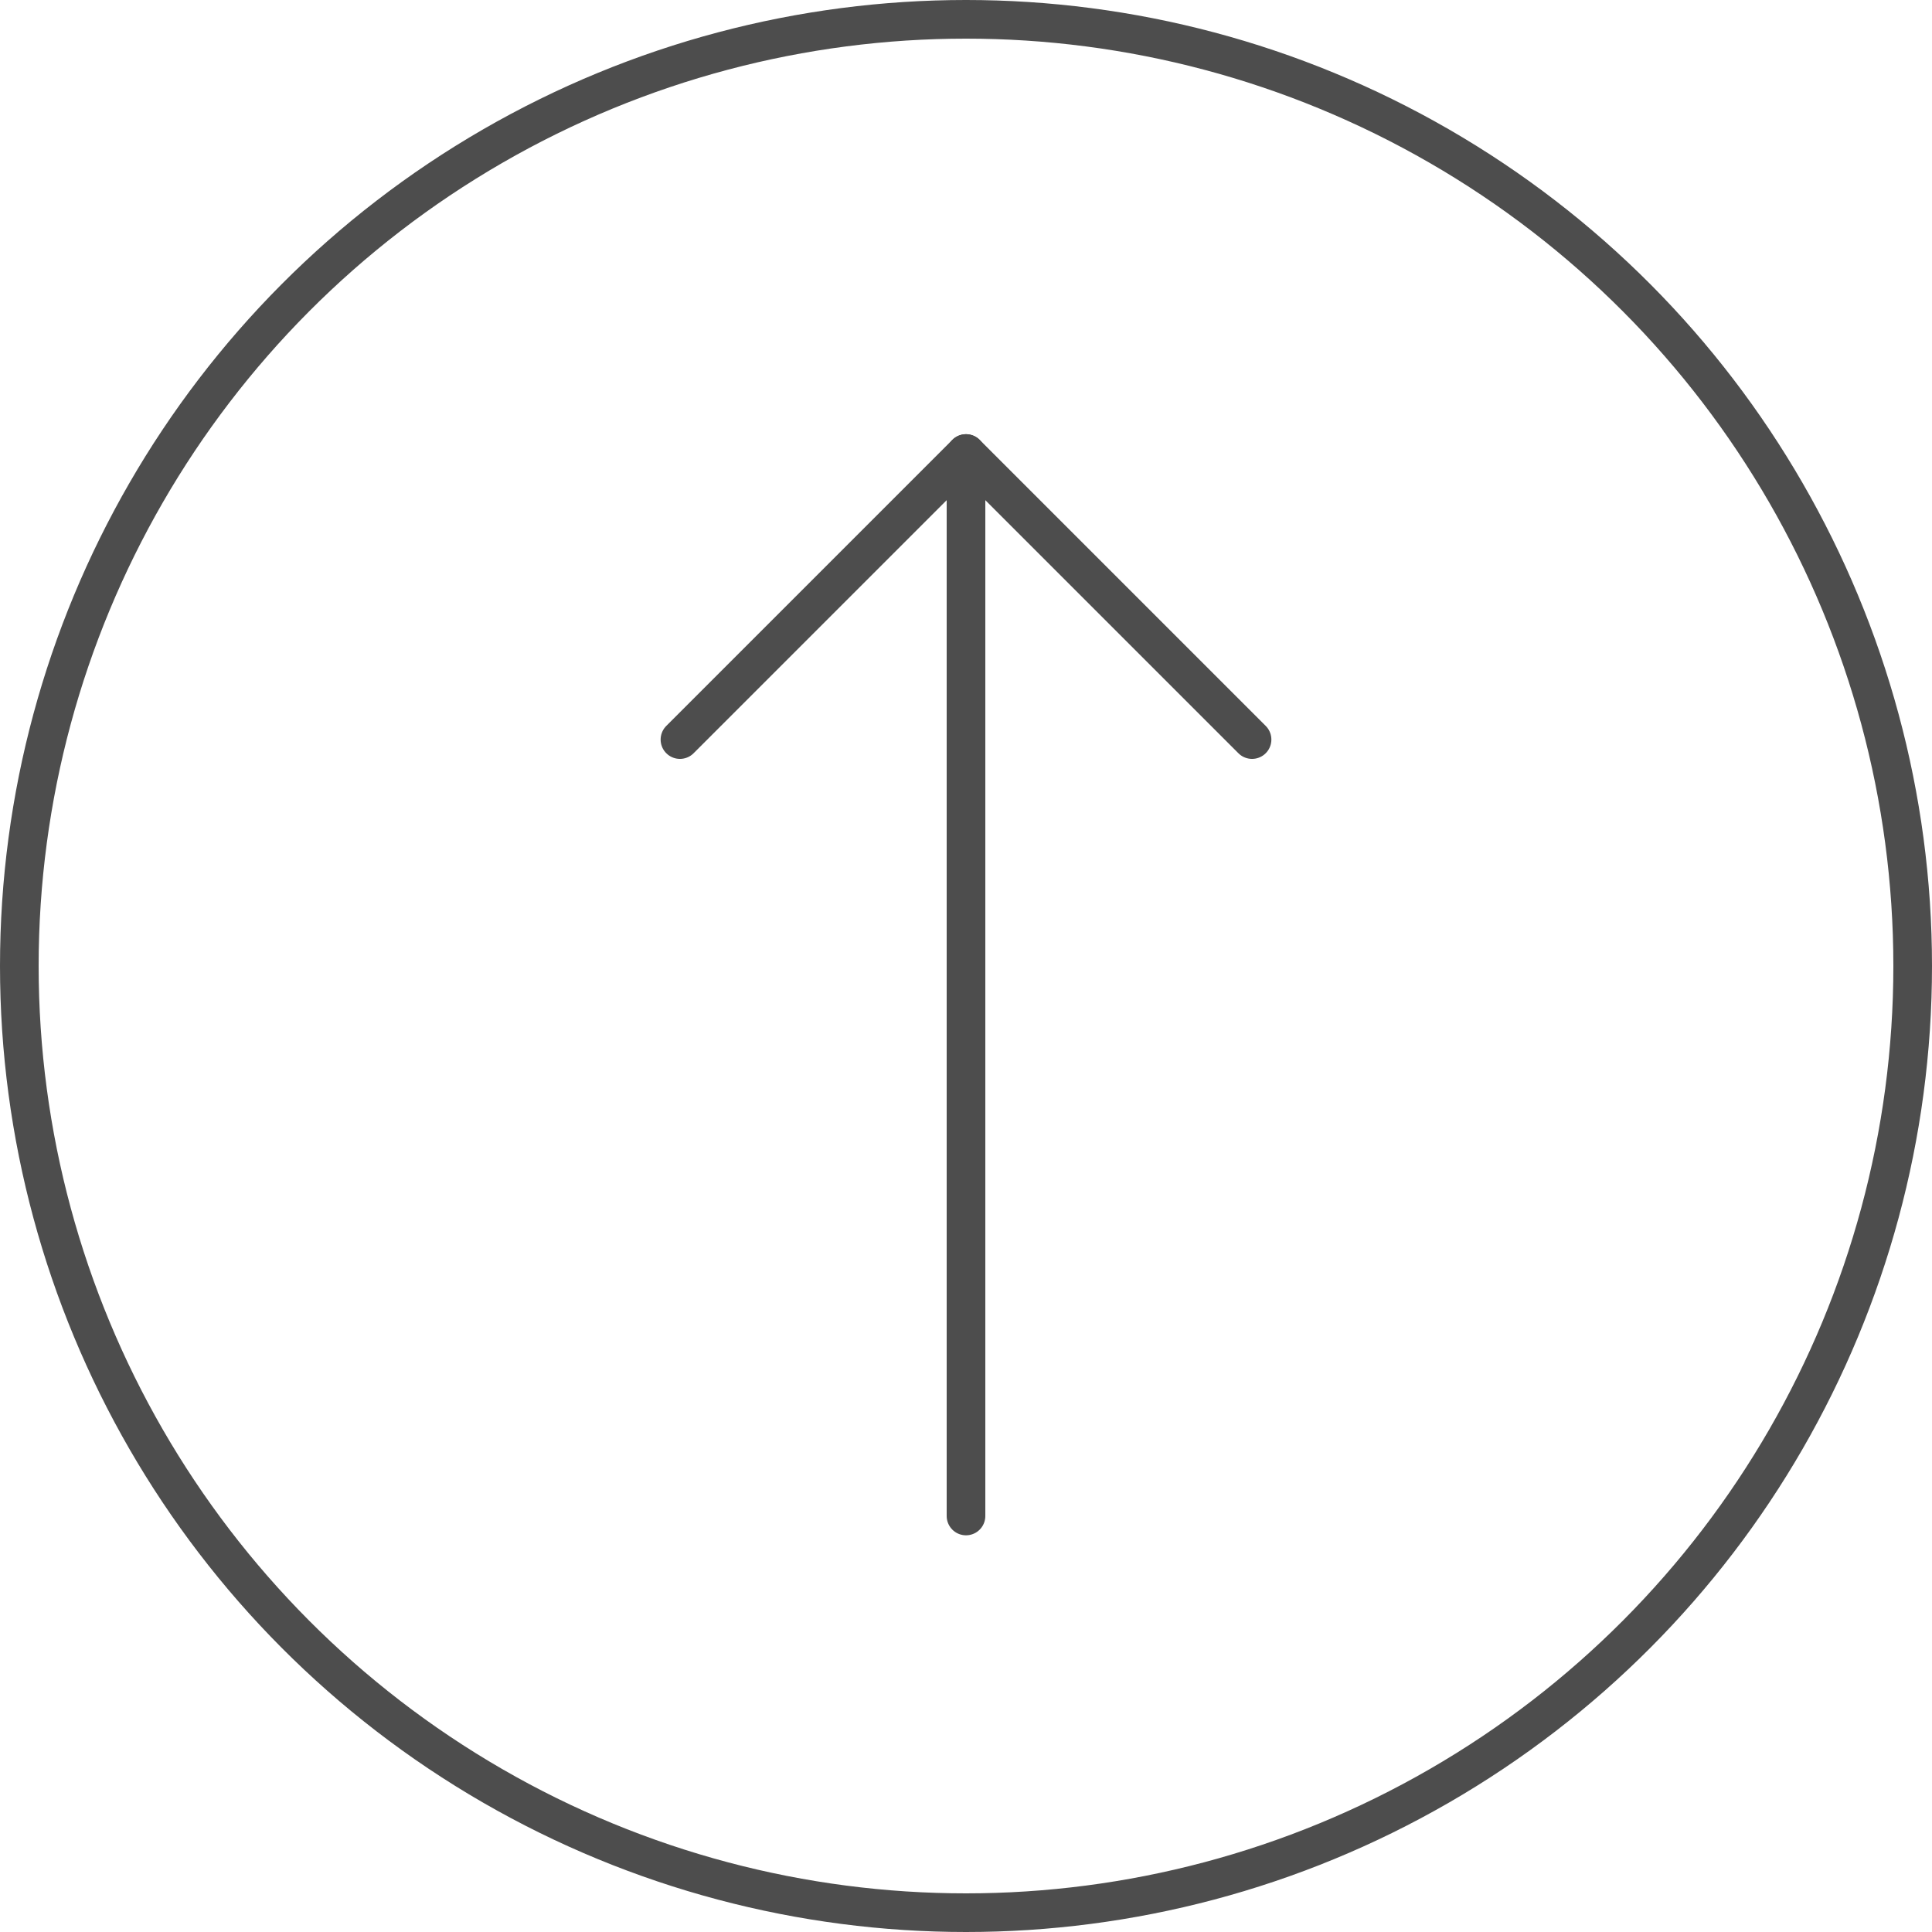
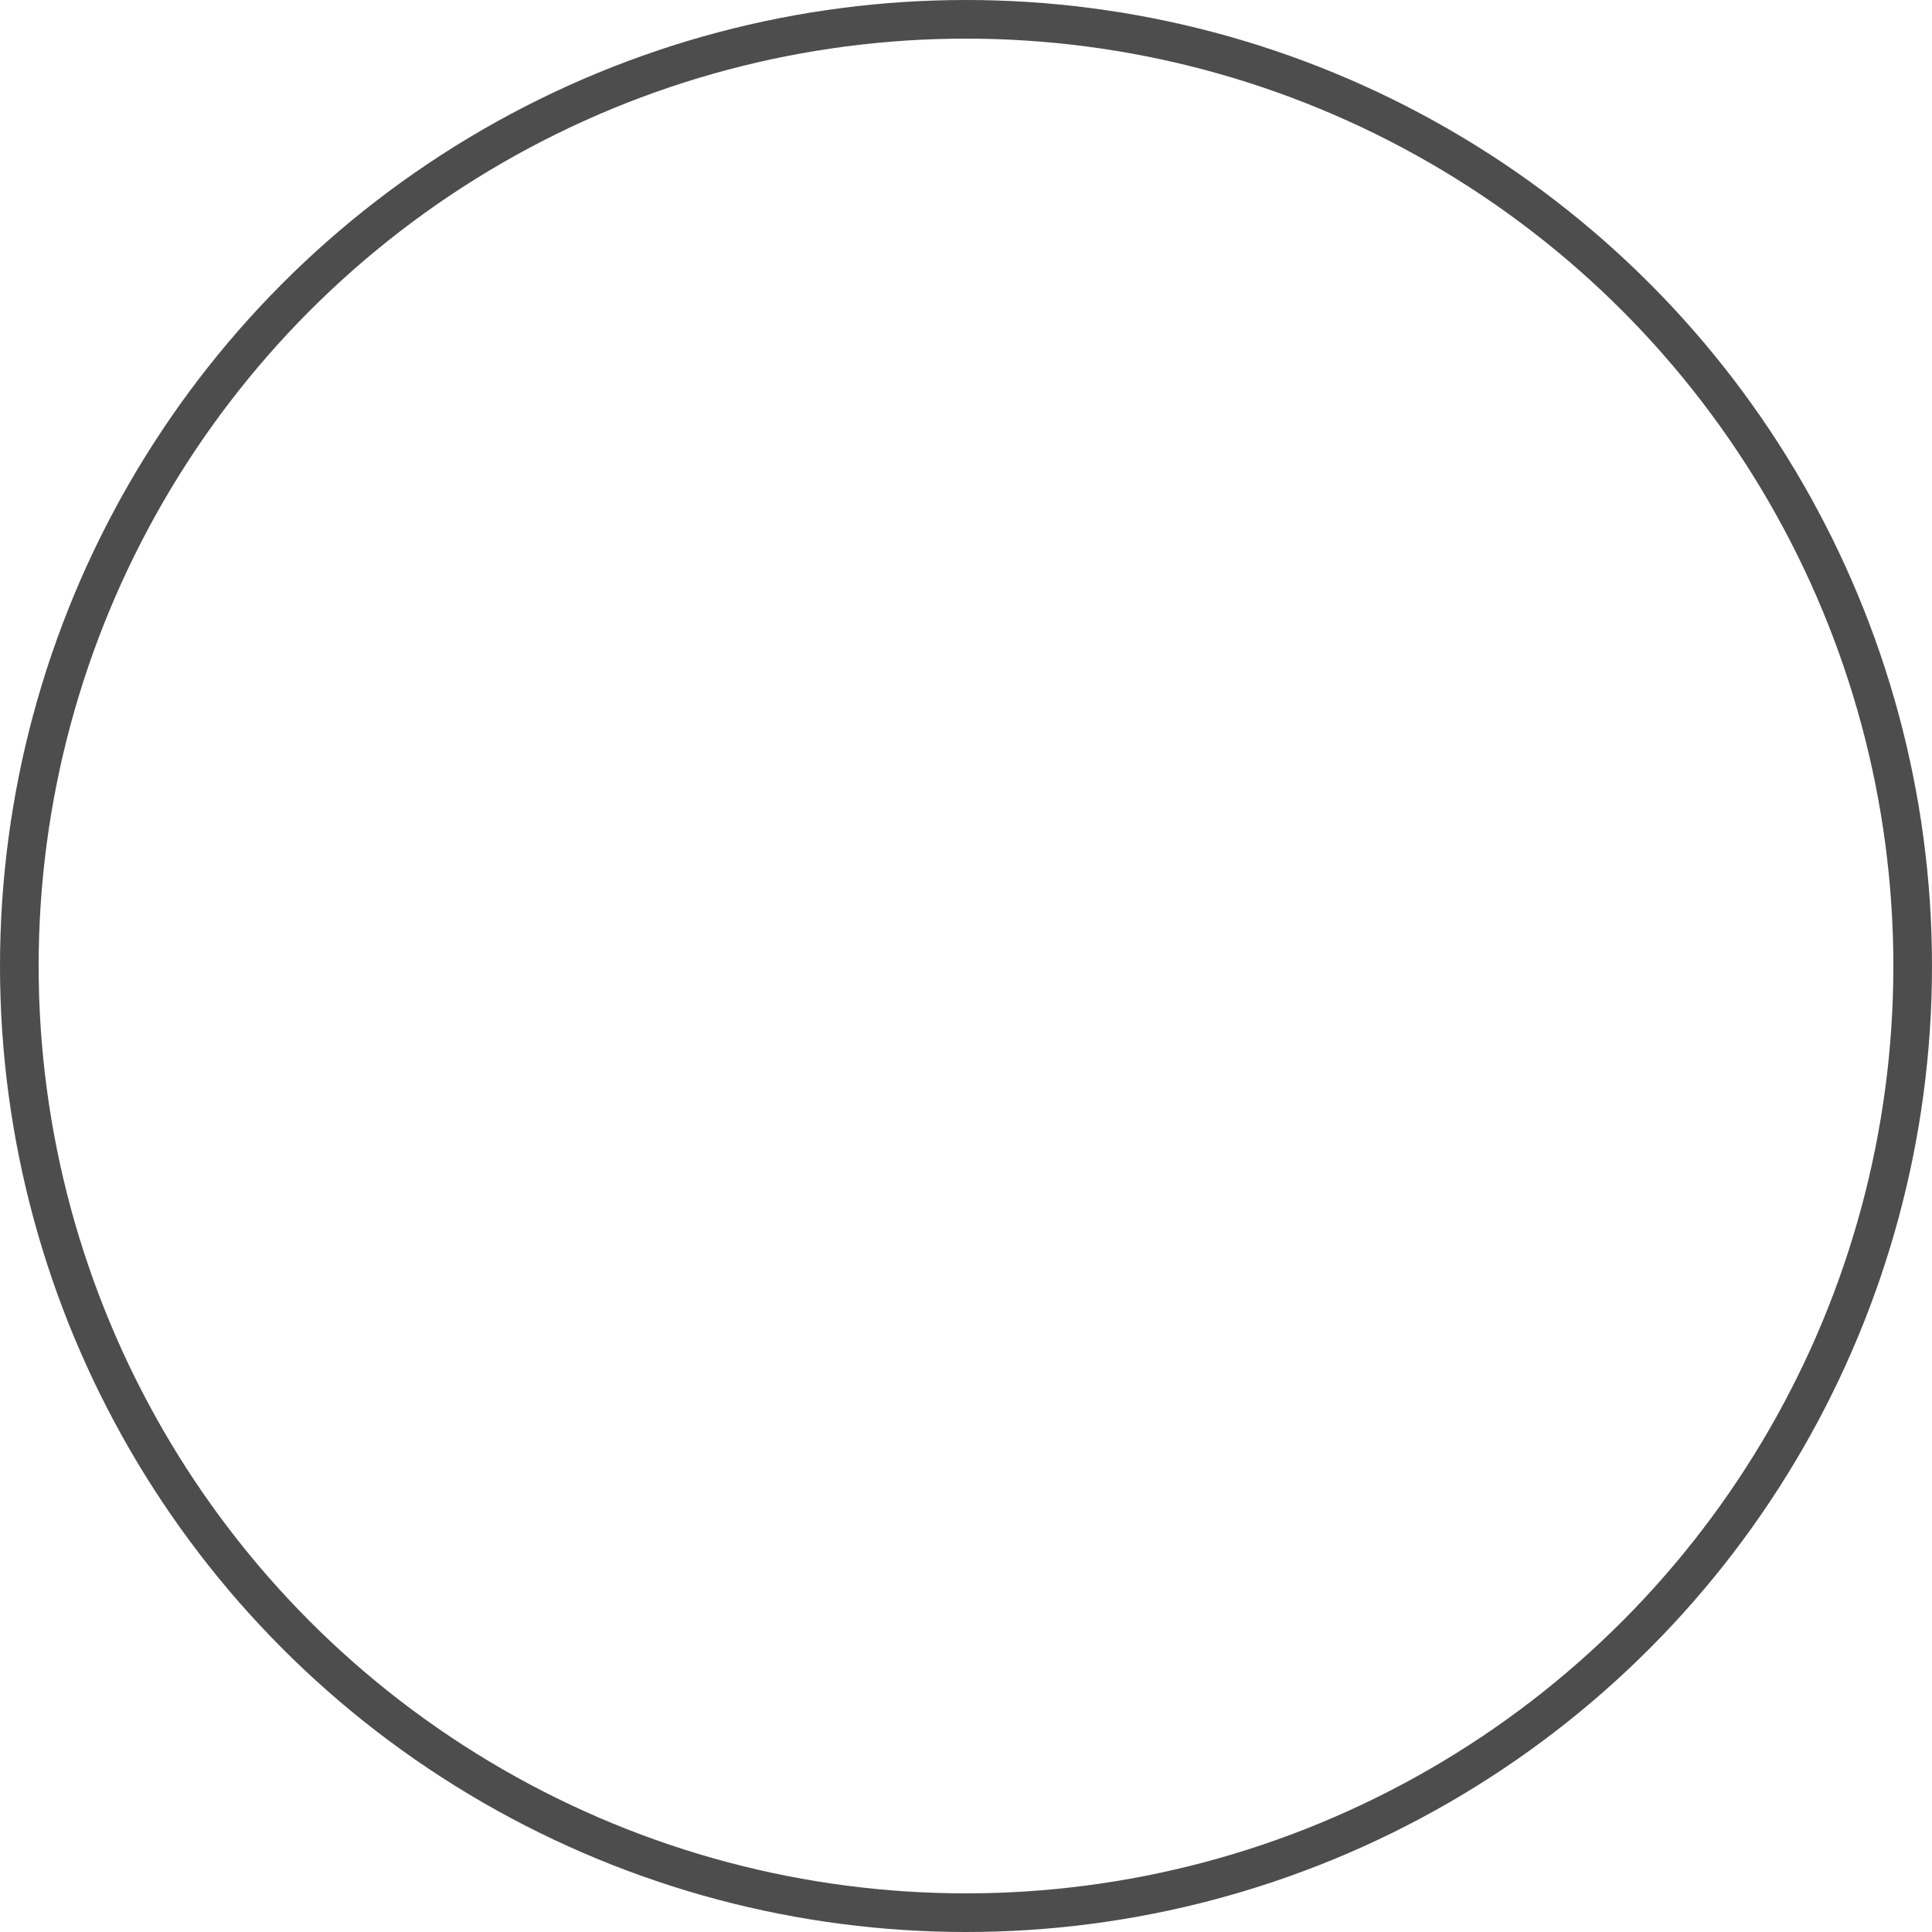
<svg xmlns="http://www.w3.org/2000/svg" width="100" height="100" viewBox="0 0 100 100" fill="none">
-   <path d="M50 78.467L50 23.474" stroke="#4D4D4D" stroke-width="2" stroke-linecap="round" stroke-linejoin="round" />
-   <path d="M64.806 38.28L50 23.474L35.194 38.28" stroke="#4D4D4D" stroke-width="2" stroke-linecap="round" stroke-linejoin="round" />
  <circle cx="50" cy="50" r="49" stroke="#4D4D4D" stroke-width="2" />
</svg>